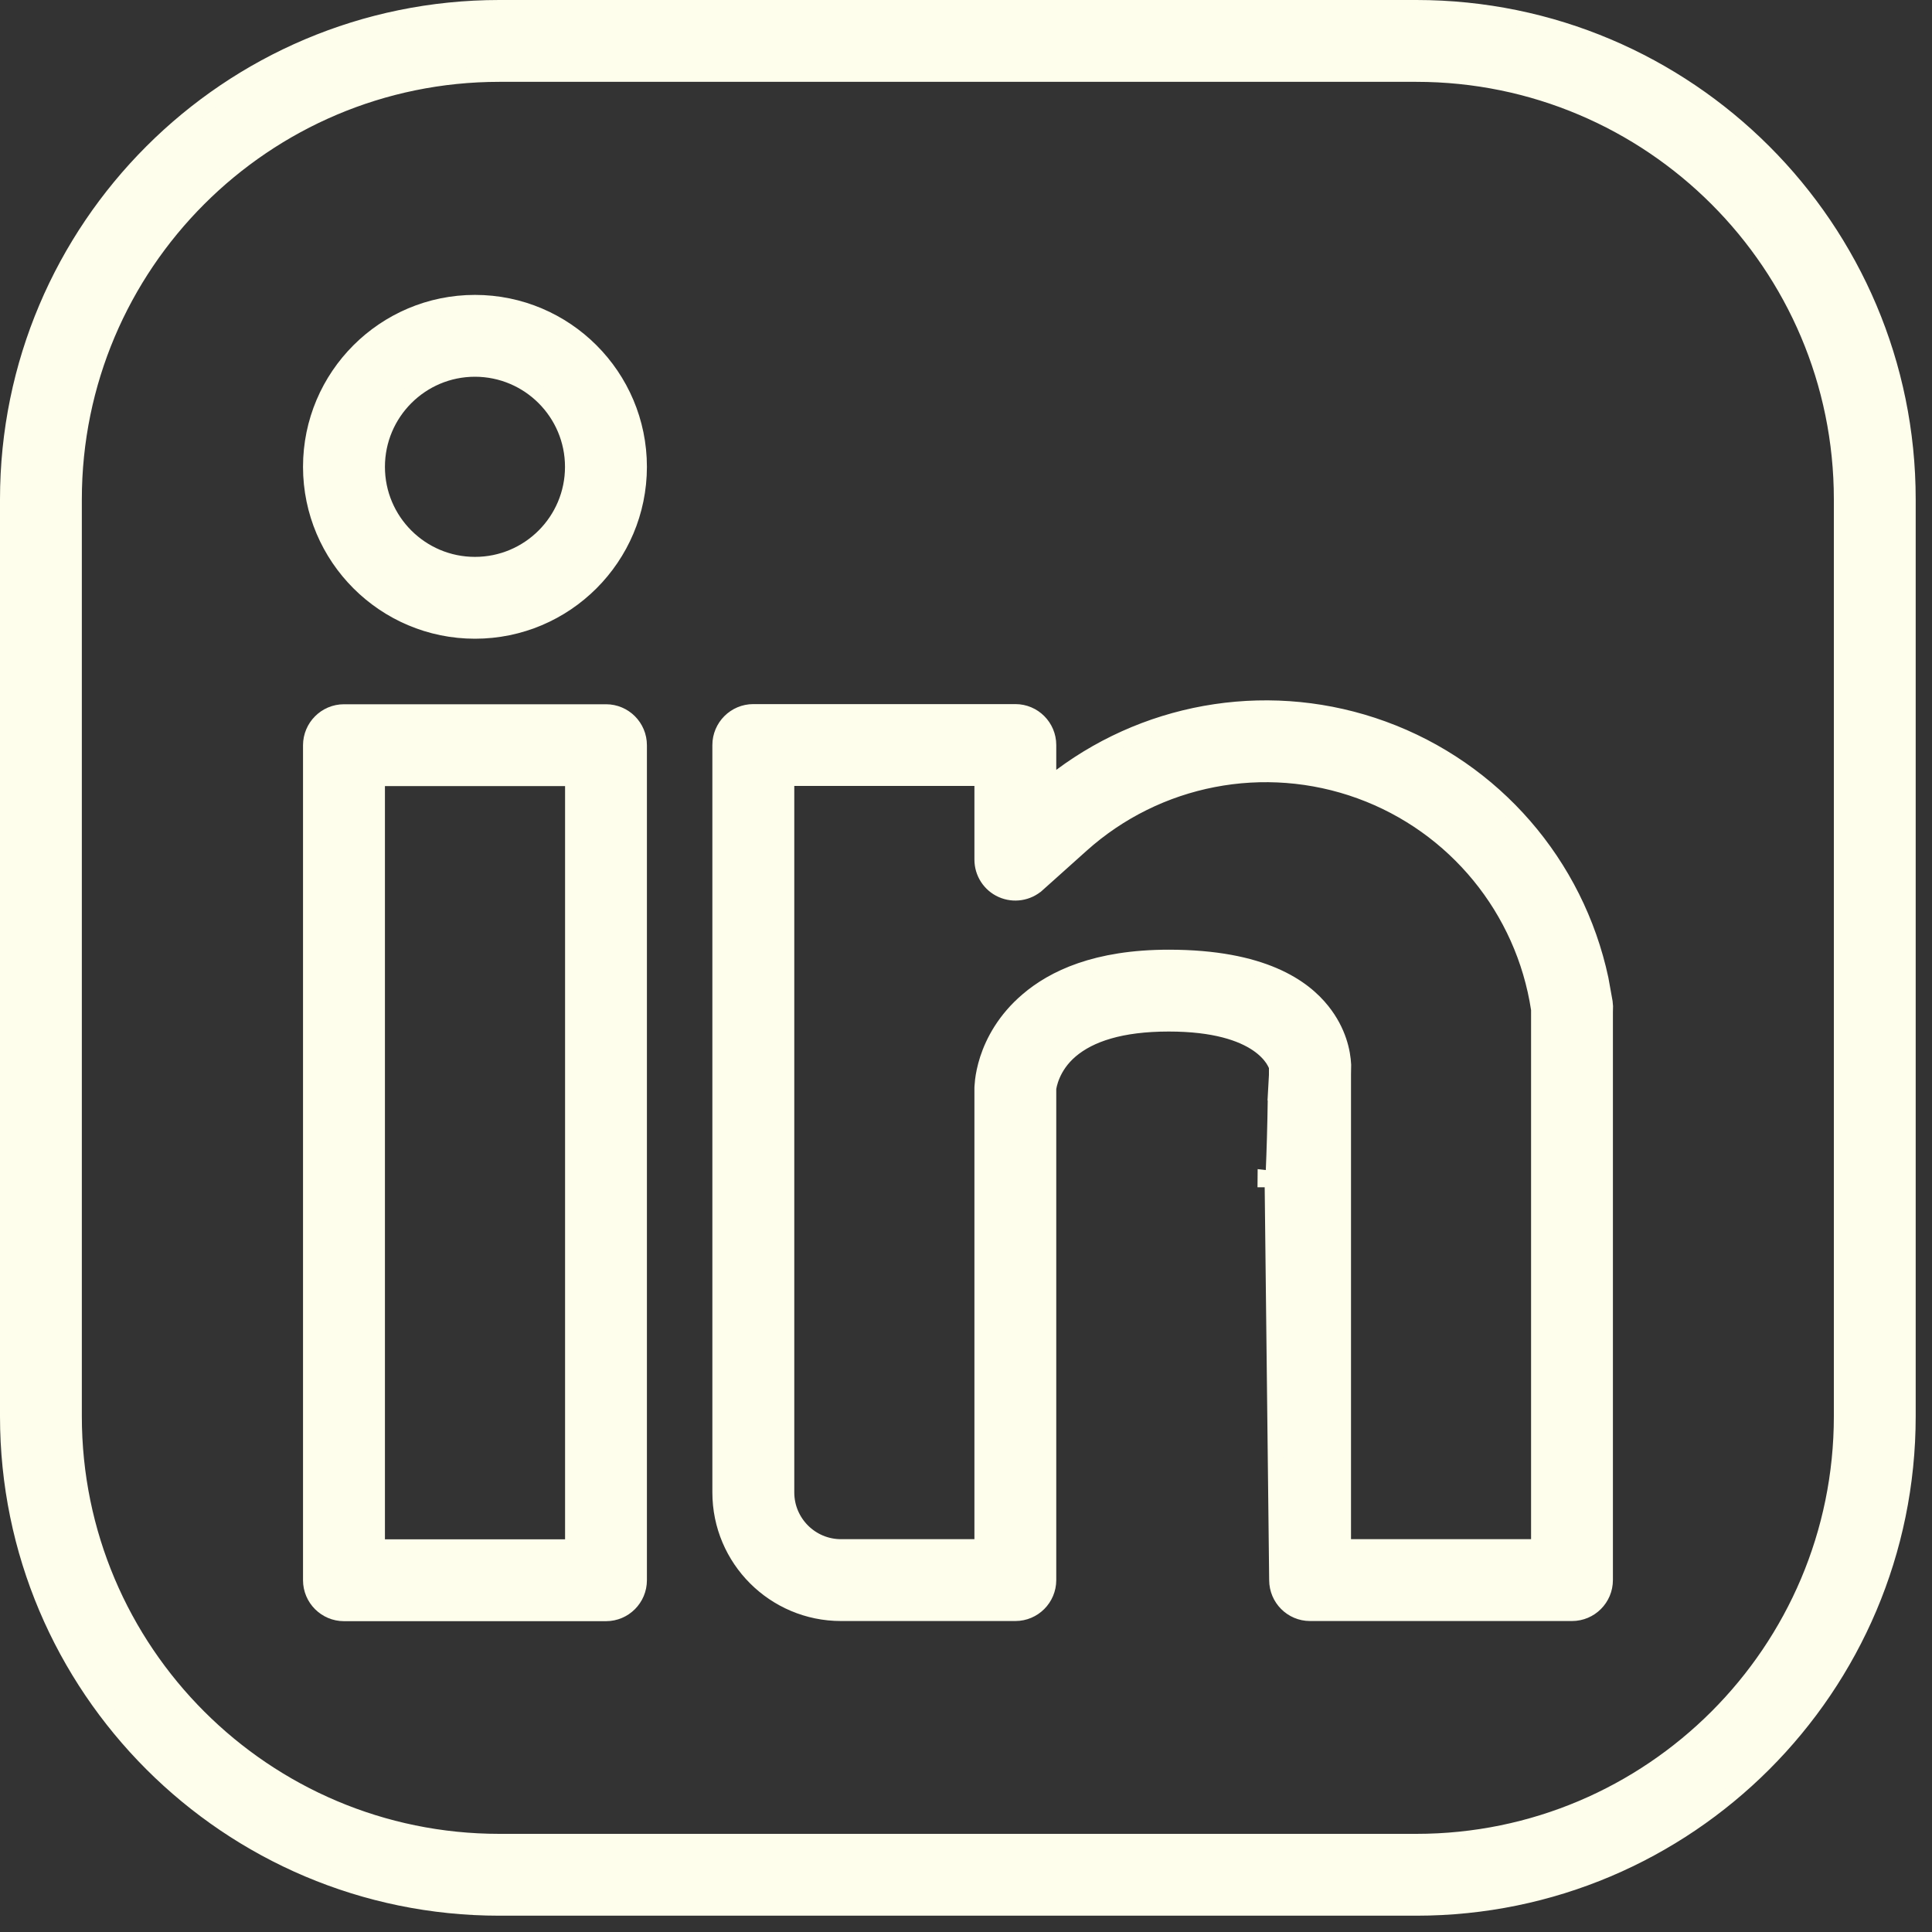
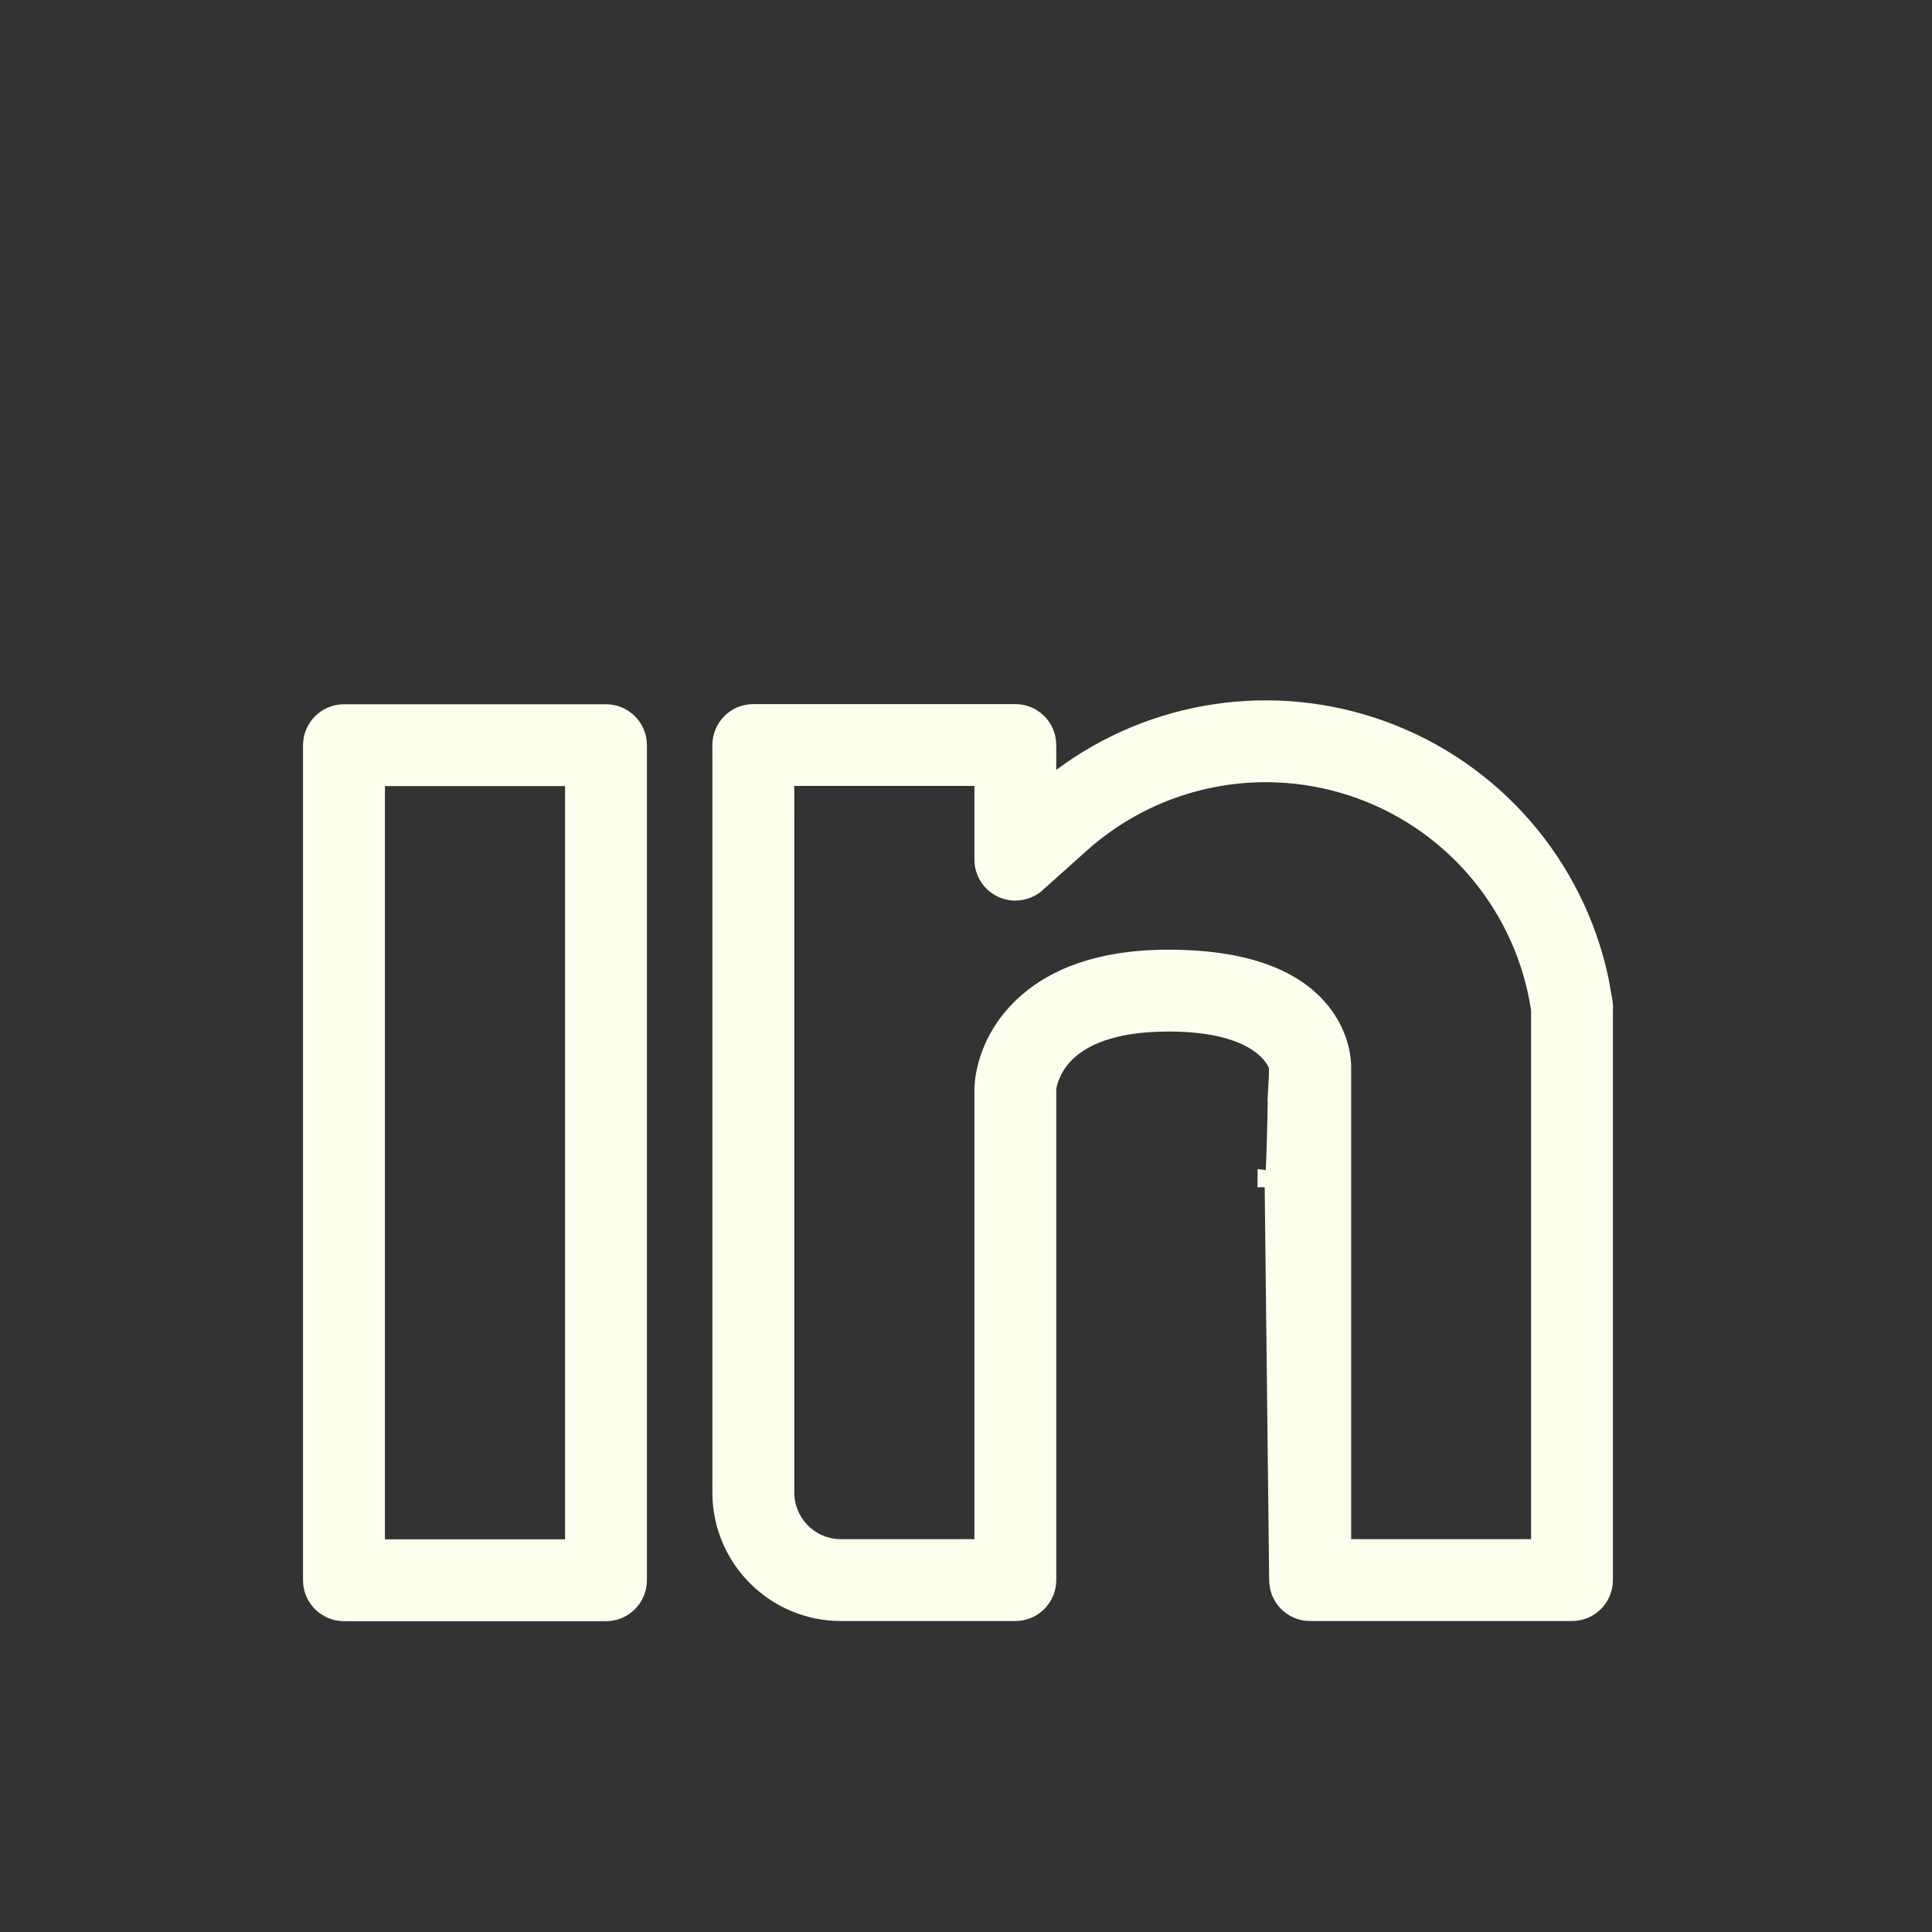
<svg xmlns="http://www.w3.org/2000/svg" width="25" height="25" viewBox="0 0 25 25" fill="none">
  <rect x="0" y="0" width="25" height="25" fill="#333333" stroke="none" />
-   <path d="M6.462 0.1H18.327C21.838 0.1 24.689 2.951 24.689 6.462V18.327C24.689 21.838 21.838 24.689 18.327 24.689H6.462C2.951 24.689 0.1 21.838 0.1 18.327V6.462C0.1 2.951 2.951 0.1 6.462 0.1ZM6.462 0.959C3.425 0.959 0.959 3.425 0.959 6.462V18.327C0.959 21.364 3.425 23.83 6.462 23.83H18.327C21.364 23.83 23.83 21.364 23.83 18.327V6.462C23.83 3.425 21.364 0.959 18.327 0.959H6.462Z" fill="#FEFEEC" stroke="#FEFEEC" stroke-width="0.2" />
-   <path d="M16.374 15.239C16.394 15.241 16.411 15.248 16.423 15.256C16.425 15.258 16.427 15.261 16.429 15.263H16.372C16.372 15.255 16.374 15.248 16.374 15.239ZM20.771 20.446C20.771 20.683 20.579 20.876 20.342 20.876H16.952C16.715 20.876 16.523 20.683 16.523 20.446V20.445L16.465 15.36C16.466 15.357 16.466 15.353 16.467 15.351C16.468 15.346 16.468 15.341 16.469 15.337C16.472 15.305 16.476 15.23 16.48 15.127C16.489 14.917 16.5 14.577 16.505 14.201L16.504 14.2L16.524 13.841L16.525 13.824L16.521 13.809H16.52V13.807C16.52 13.806 16.52 13.805 16.52 13.804C16.519 13.802 16.518 13.8 16.518 13.797C16.515 13.791 16.512 13.783 16.508 13.773C16.5 13.755 16.487 13.731 16.469 13.703C16.431 13.647 16.369 13.577 16.269 13.509C16.068 13.373 15.721 13.248 15.124 13.248C14.504 13.248 14.103 13.384 13.855 13.594C13.607 13.805 13.572 14.058 13.568 14.086V20.446C13.568 20.683 13.376 20.876 13.139 20.876H10.883C10.019 20.876 9.318 20.176 9.318 19.312V9.641C9.318 9.404 9.511 9.211 9.748 9.211H13.139C13.376 9.211 13.568 9.404 13.568 9.641V10.162L13.727 10.043C14.917 9.155 16.483 8.916 17.895 9.43C19.336 9.954 20.396 11.183 20.714 12.669L20.768 12.969C20.773 13.008 20.774 13.043 20.773 13.07H20.771V20.446ZM19.912 13.062L19.911 13.056C19.714 11.766 18.829 10.684 17.601 10.237C16.361 9.786 14.975 10.054 13.993 10.935C13.818 11.092 13.675 11.22 13.577 11.308C13.528 11.351 13.491 11.385 13.465 11.408C13.452 11.42 13.441 11.429 13.435 11.435L13.426 11.443H13.425V11.444C13.299 11.557 13.118 11.585 12.963 11.516C12.808 11.447 12.709 11.293 12.709 11.124V10.07H10.178V19.312C10.178 19.701 10.494 20.017 10.883 20.017H12.709V14.075C12.709 14.071 12.71 14.064 12.71 14.056C12.711 14.038 12.713 14.012 12.717 13.979C12.725 13.912 12.743 13.816 12.779 13.704C12.852 13.481 13 13.194 13.299 12.94C13.631 12.657 14.181 12.389 15.124 12.389C16.34 12.389 16.866 12.774 17.11 13.08C17.325 13.349 17.376 13.619 17.384 13.779L17.382 13.898V20.017H19.912V13.062Z" fill="#FEFEEC" stroke="#FEFEEC" stroke-width="0.2" />
-   <path d="M6.146 3.916C7.319 3.916 8.271 4.869 8.271 6.041C8.27 7.213 7.319 8.165 6.146 8.165C4.974 8.165 4.022 7.213 4.021 6.041C4.021 4.868 4.974 3.916 6.146 3.916ZM6.146 4.775C5.448 4.775 4.881 5.343 4.881 6.041C4.881 6.739 5.448 7.306 6.146 7.306C6.845 7.306 7.411 6.739 7.411 6.041C7.411 5.343 6.845 4.776 6.146 4.775Z" fill="#FEFEEC" stroke="#FEFEEC" stroke-width="0.2" />
+   <path d="M16.374 15.239C16.394 15.241 16.411 15.248 16.423 15.256C16.425 15.258 16.427 15.261 16.429 15.263H16.372C16.372 15.255 16.374 15.248 16.374 15.239ZM20.771 20.446C20.771 20.683 20.579 20.876 20.342 20.876H16.952C16.715 20.876 16.523 20.683 16.523 20.446V20.445L16.465 15.36C16.466 15.357 16.466 15.353 16.467 15.351C16.468 15.346 16.468 15.341 16.469 15.337C16.472 15.305 16.476 15.23 16.48 15.127C16.489 14.917 16.5 14.577 16.505 14.201L16.504 14.2L16.524 13.841L16.525 13.824L16.521 13.809H16.52V13.807C16.52 13.806 16.52 13.805 16.52 13.804C16.519 13.802 16.518 13.8 16.518 13.797C16.515 13.791 16.512 13.783 16.508 13.773C16.5 13.755 16.487 13.731 16.469 13.703C16.431 13.647 16.369 13.577 16.269 13.509C16.068 13.373 15.721 13.248 15.124 13.248C14.504 13.248 14.103 13.384 13.855 13.594C13.607 13.805 13.572 14.058 13.568 14.086V20.446C13.568 20.683 13.376 20.876 13.139 20.876H10.883C10.019 20.876 9.318 20.176 9.318 19.312V9.641C9.318 9.404 9.511 9.211 9.748 9.211H13.139C13.376 9.211 13.568 9.404 13.568 9.641V10.162L13.727 10.043C14.917 9.155 16.483 8.916 17.895 9.43C19.336 9.954 20.396 11.183 20.714 12.669L20.768 12.969C20.773 13.008 20.774 13.043 20.773 13.07H20.771V20.446ZM19.912 13.062L19.911 13.056C19.714 11.766 18.829 10.684 17.601 10.237C16.361 9.786 14.975 10.054 13.993 10.935C13.818 11.092 13.675 11.22 13.577 11.308C13.528 11.351 13.491 11.385 13.465 11.408C13.452 11.42 13.441 11.429 13.435 11.435L13.426 11.443H13.425V11.444C13.299 11.557 13.118 11.585 12.963 11.516C12.808 11.447 12.709 11.293 12.709 11.124V10.07H10.178V19.312C10.178 19.701 10.494 20.017 10.883 20.017H12.709V14.075C12.709 14.071 12.71 14.064 12.71 14.056C12.711 14.038 12.713 14.012 12.717 13.979C12.725 13.912 12.743 13.816 12.779 13.704C12.852 13.481 13 13.194 13.299 12.94C13.631 12.657 14.181 12.389 15.124 12.389C16.34 12.389 16.866 12.774 17.11 13.08C17.325 13.349 17.376 13.619 17.384 13.779V20.017H19.912V13.062Z" fill="#FEFEEC" stroke="#FEFEEC" stroke-width="0.2" />
  <path d="M4.451 9.213H7.842C8.079 9.213 8.271 9.406 8.271 9.643V20.448C8.271 20.685 8.079 20.878 7.842 20.878H4.451C4.214 20.878 4.021 20.685 4.021 20.448V9.643C4.022 9.406 4.214 9.213 4.451 9.213ZM4.881 20.019H7.412V10.072H4.881V20.019Z" fill="#FEFEEC" stroke="#FEFEEC" stroke-width="0.2" />
</svg>